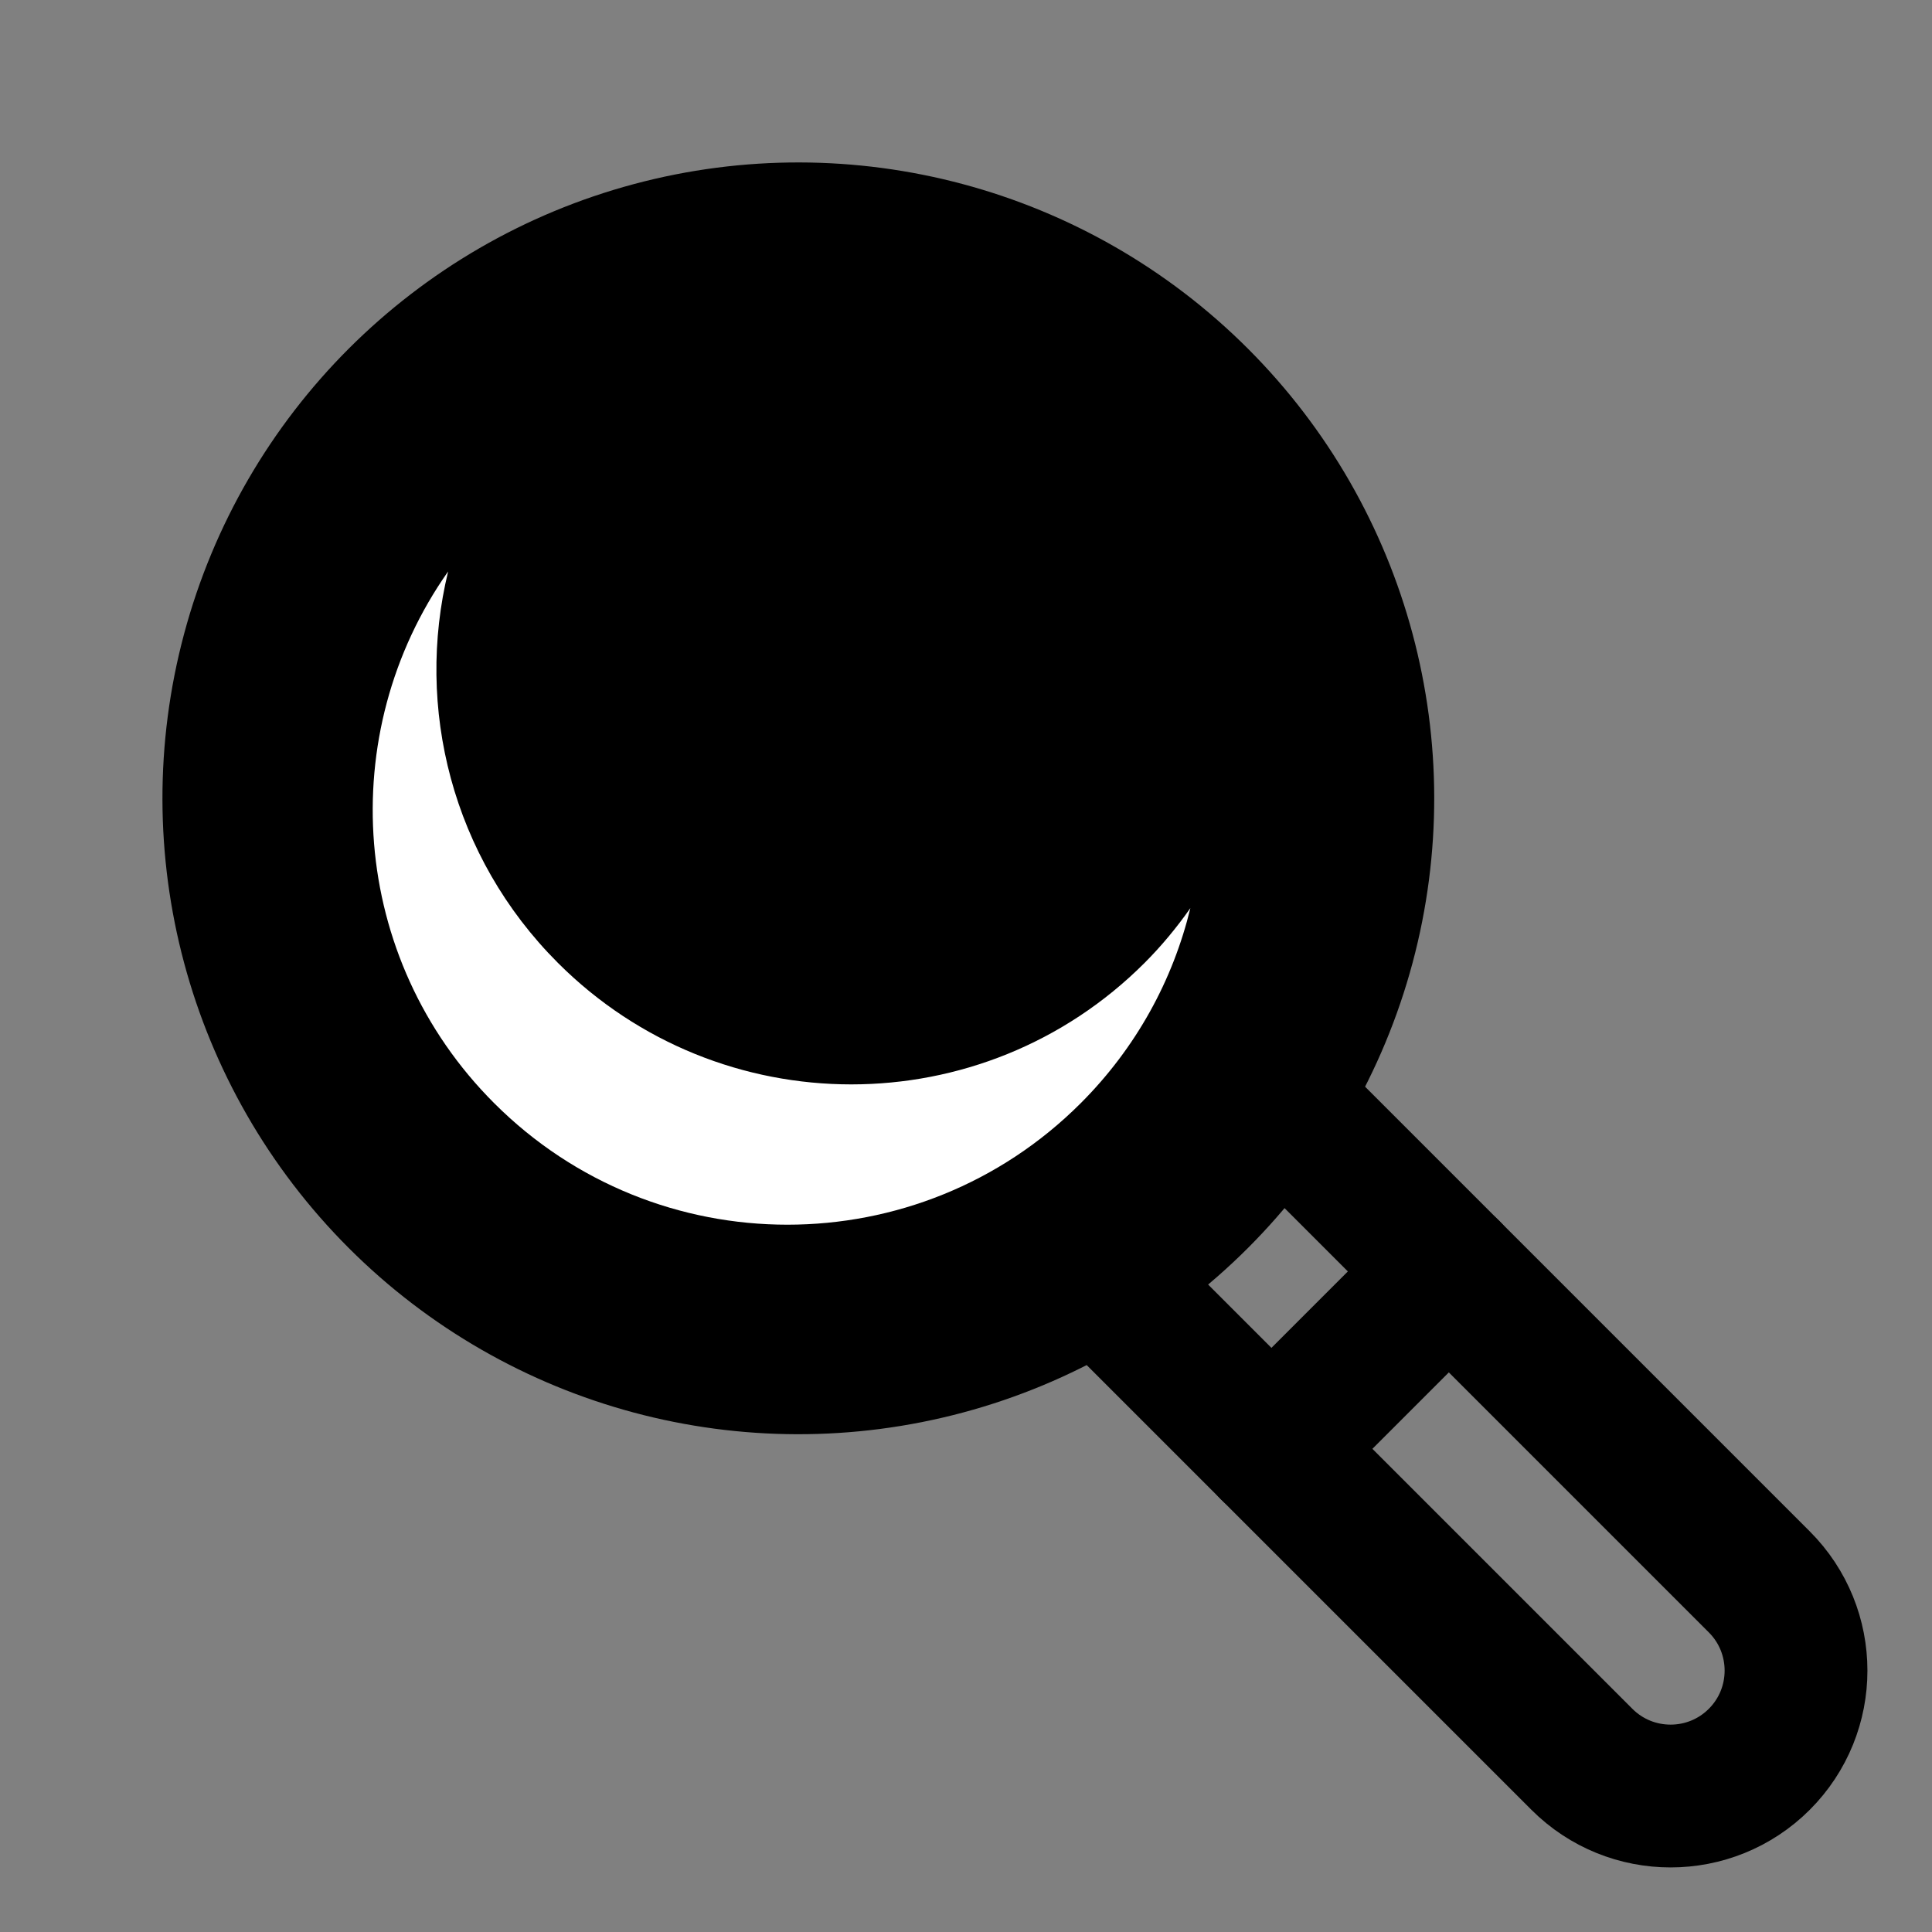
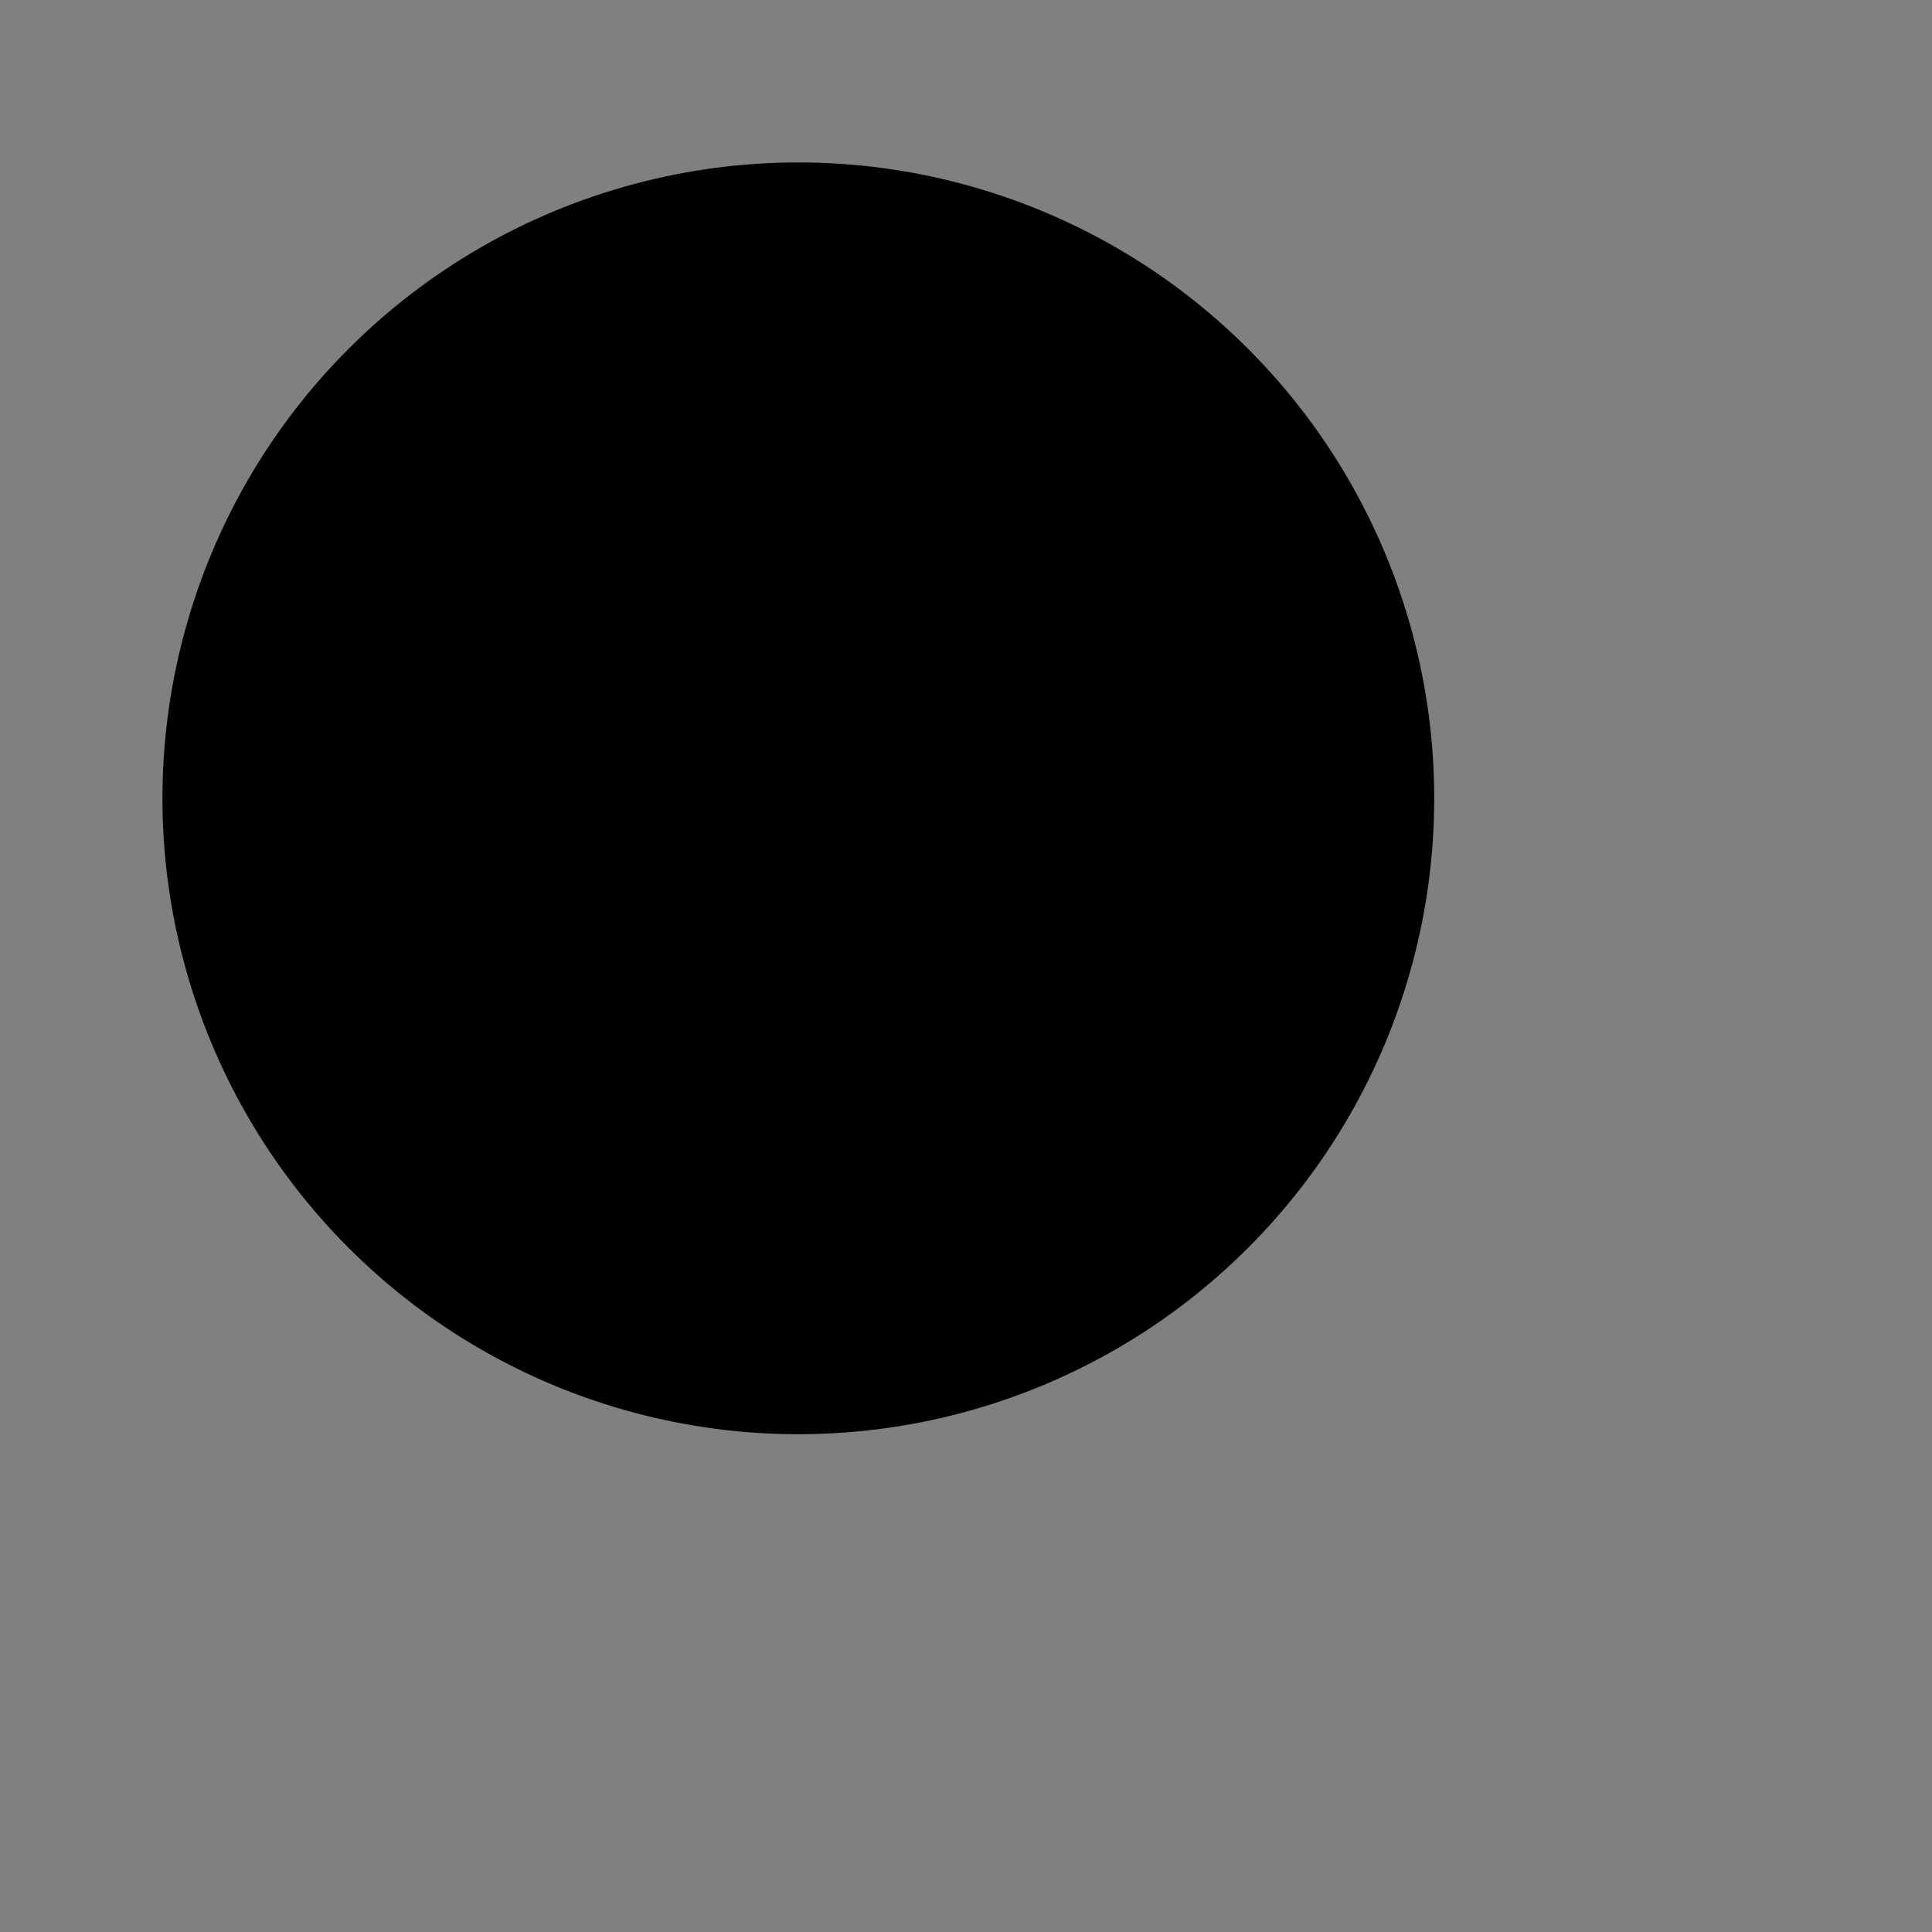
<svg xmlns="http://www.w3.org/2000/svg" width="23" height="23" viewBox="0 0 23 23" fill="none">
  <rect x="0" y="0" width="23" height="23" fill="#808080" stroke="none" />
  <circle cx="9.504" cy="9.504" r="6.72" transform="rotate(-45 9.504 9.504)" fill="#D5E7F7" stroke="#0072C9" style="fill:#D5E7F7;fill:color(display-p3 0.835 0.907 0.967);fill-opacity:1;stroke:#0072C9;stroke:color(display-p3 0 0.448 0.79);stroke-opacity:1;" stroke-width="1.7" />
-   <path d="M5.335 6.803C4.942 8.421 5.378 10.199 6.642 11.463C8.57 13.391 11.697 13.392 13.625 11.464C13.83 11.259 14.01 11.04 14.171 10.811C13.965 11.662 13.53 12.469 12.866 13.133C10.937 15.062 7.811 15.062 5.883 13.133C4.159 11.41 3.977 8.73 5.335 6.803Z" fill="white" style="fill:white;fill-opacity:1;" />
-   <path d="M13.024 15.136L18.832 20.944C19.415 21.527 20.361 21.527 20.944 20.944C21.527 20.361 21.527 19.415 20.944 18.832L15.136 13.024" stroke="#0072C9" style="stroke:#0072C9;stroke:color(display-p3 0 0.448 0.79);stroke-opacity:1;" stroke-width="1.7" />
-   <path d="M15.136 17.248L17.248 15.136" stroke="#0072C9" style="stroke:#0072C9;stroke:color(display-p3 0 0.448 0.79);stroke-opacity:1;" stroke-width="1.7" stroke-linecap="round" stroke-linejoin="round" />
</svg>